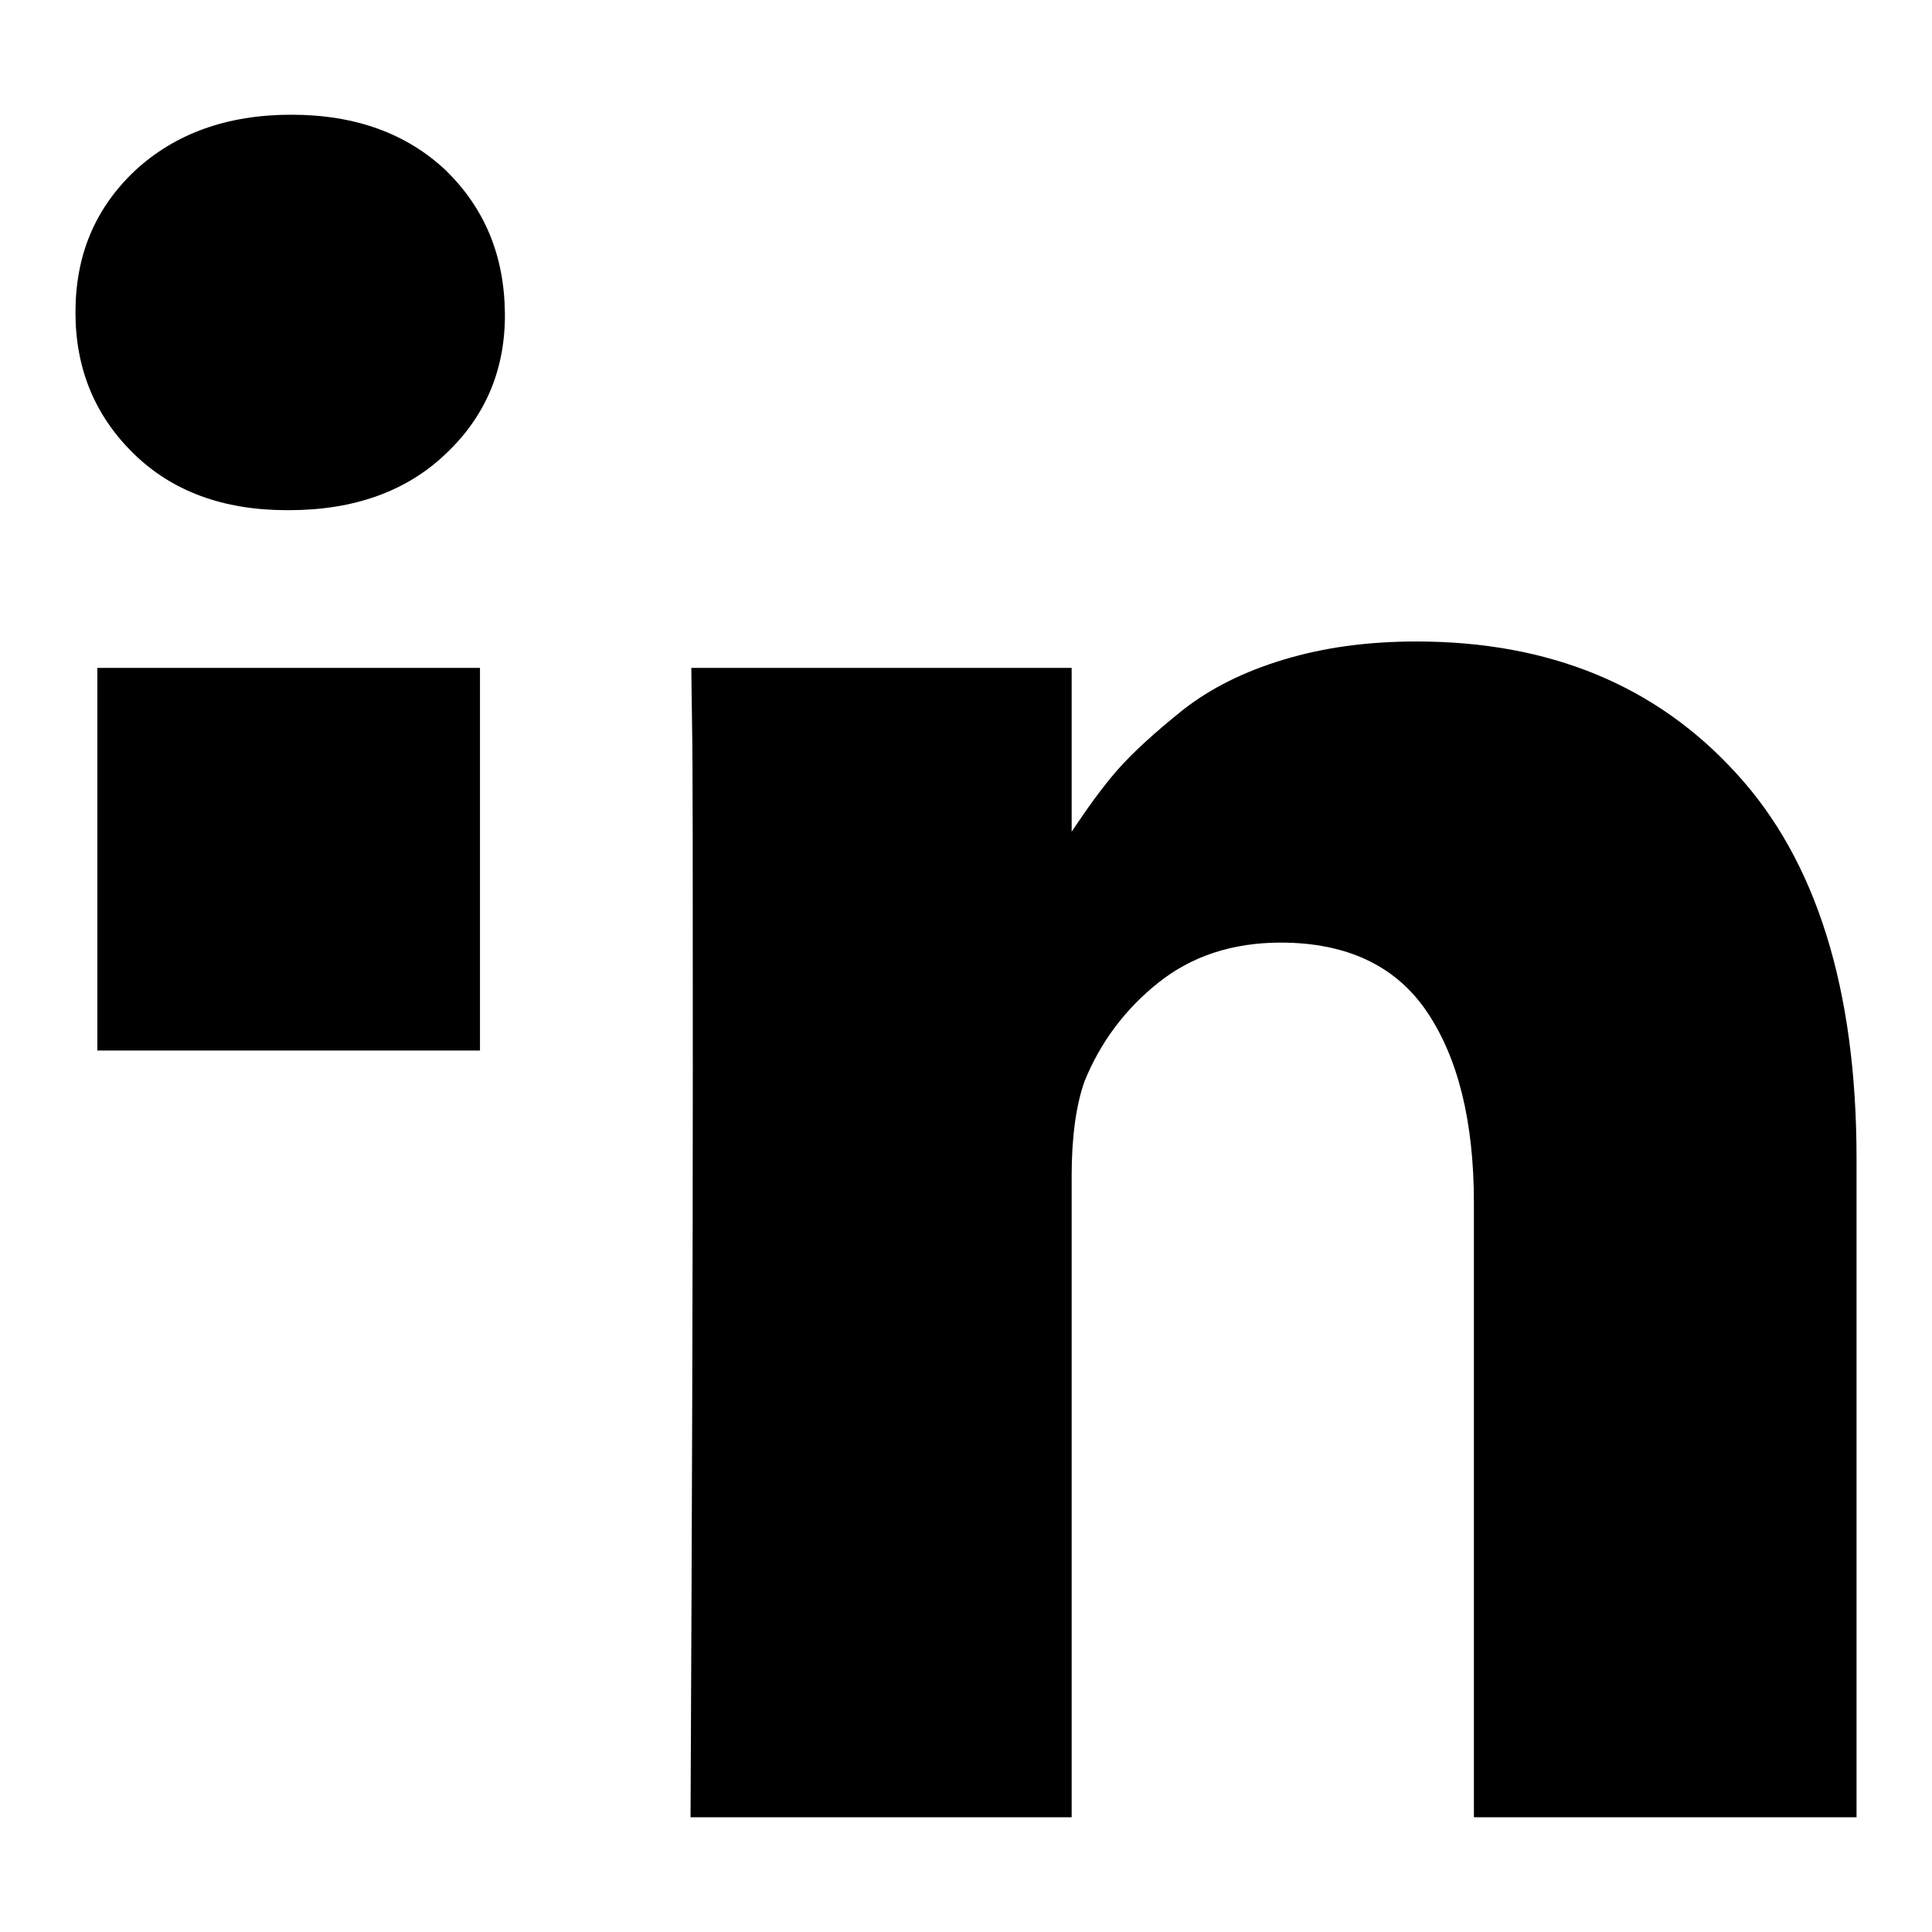
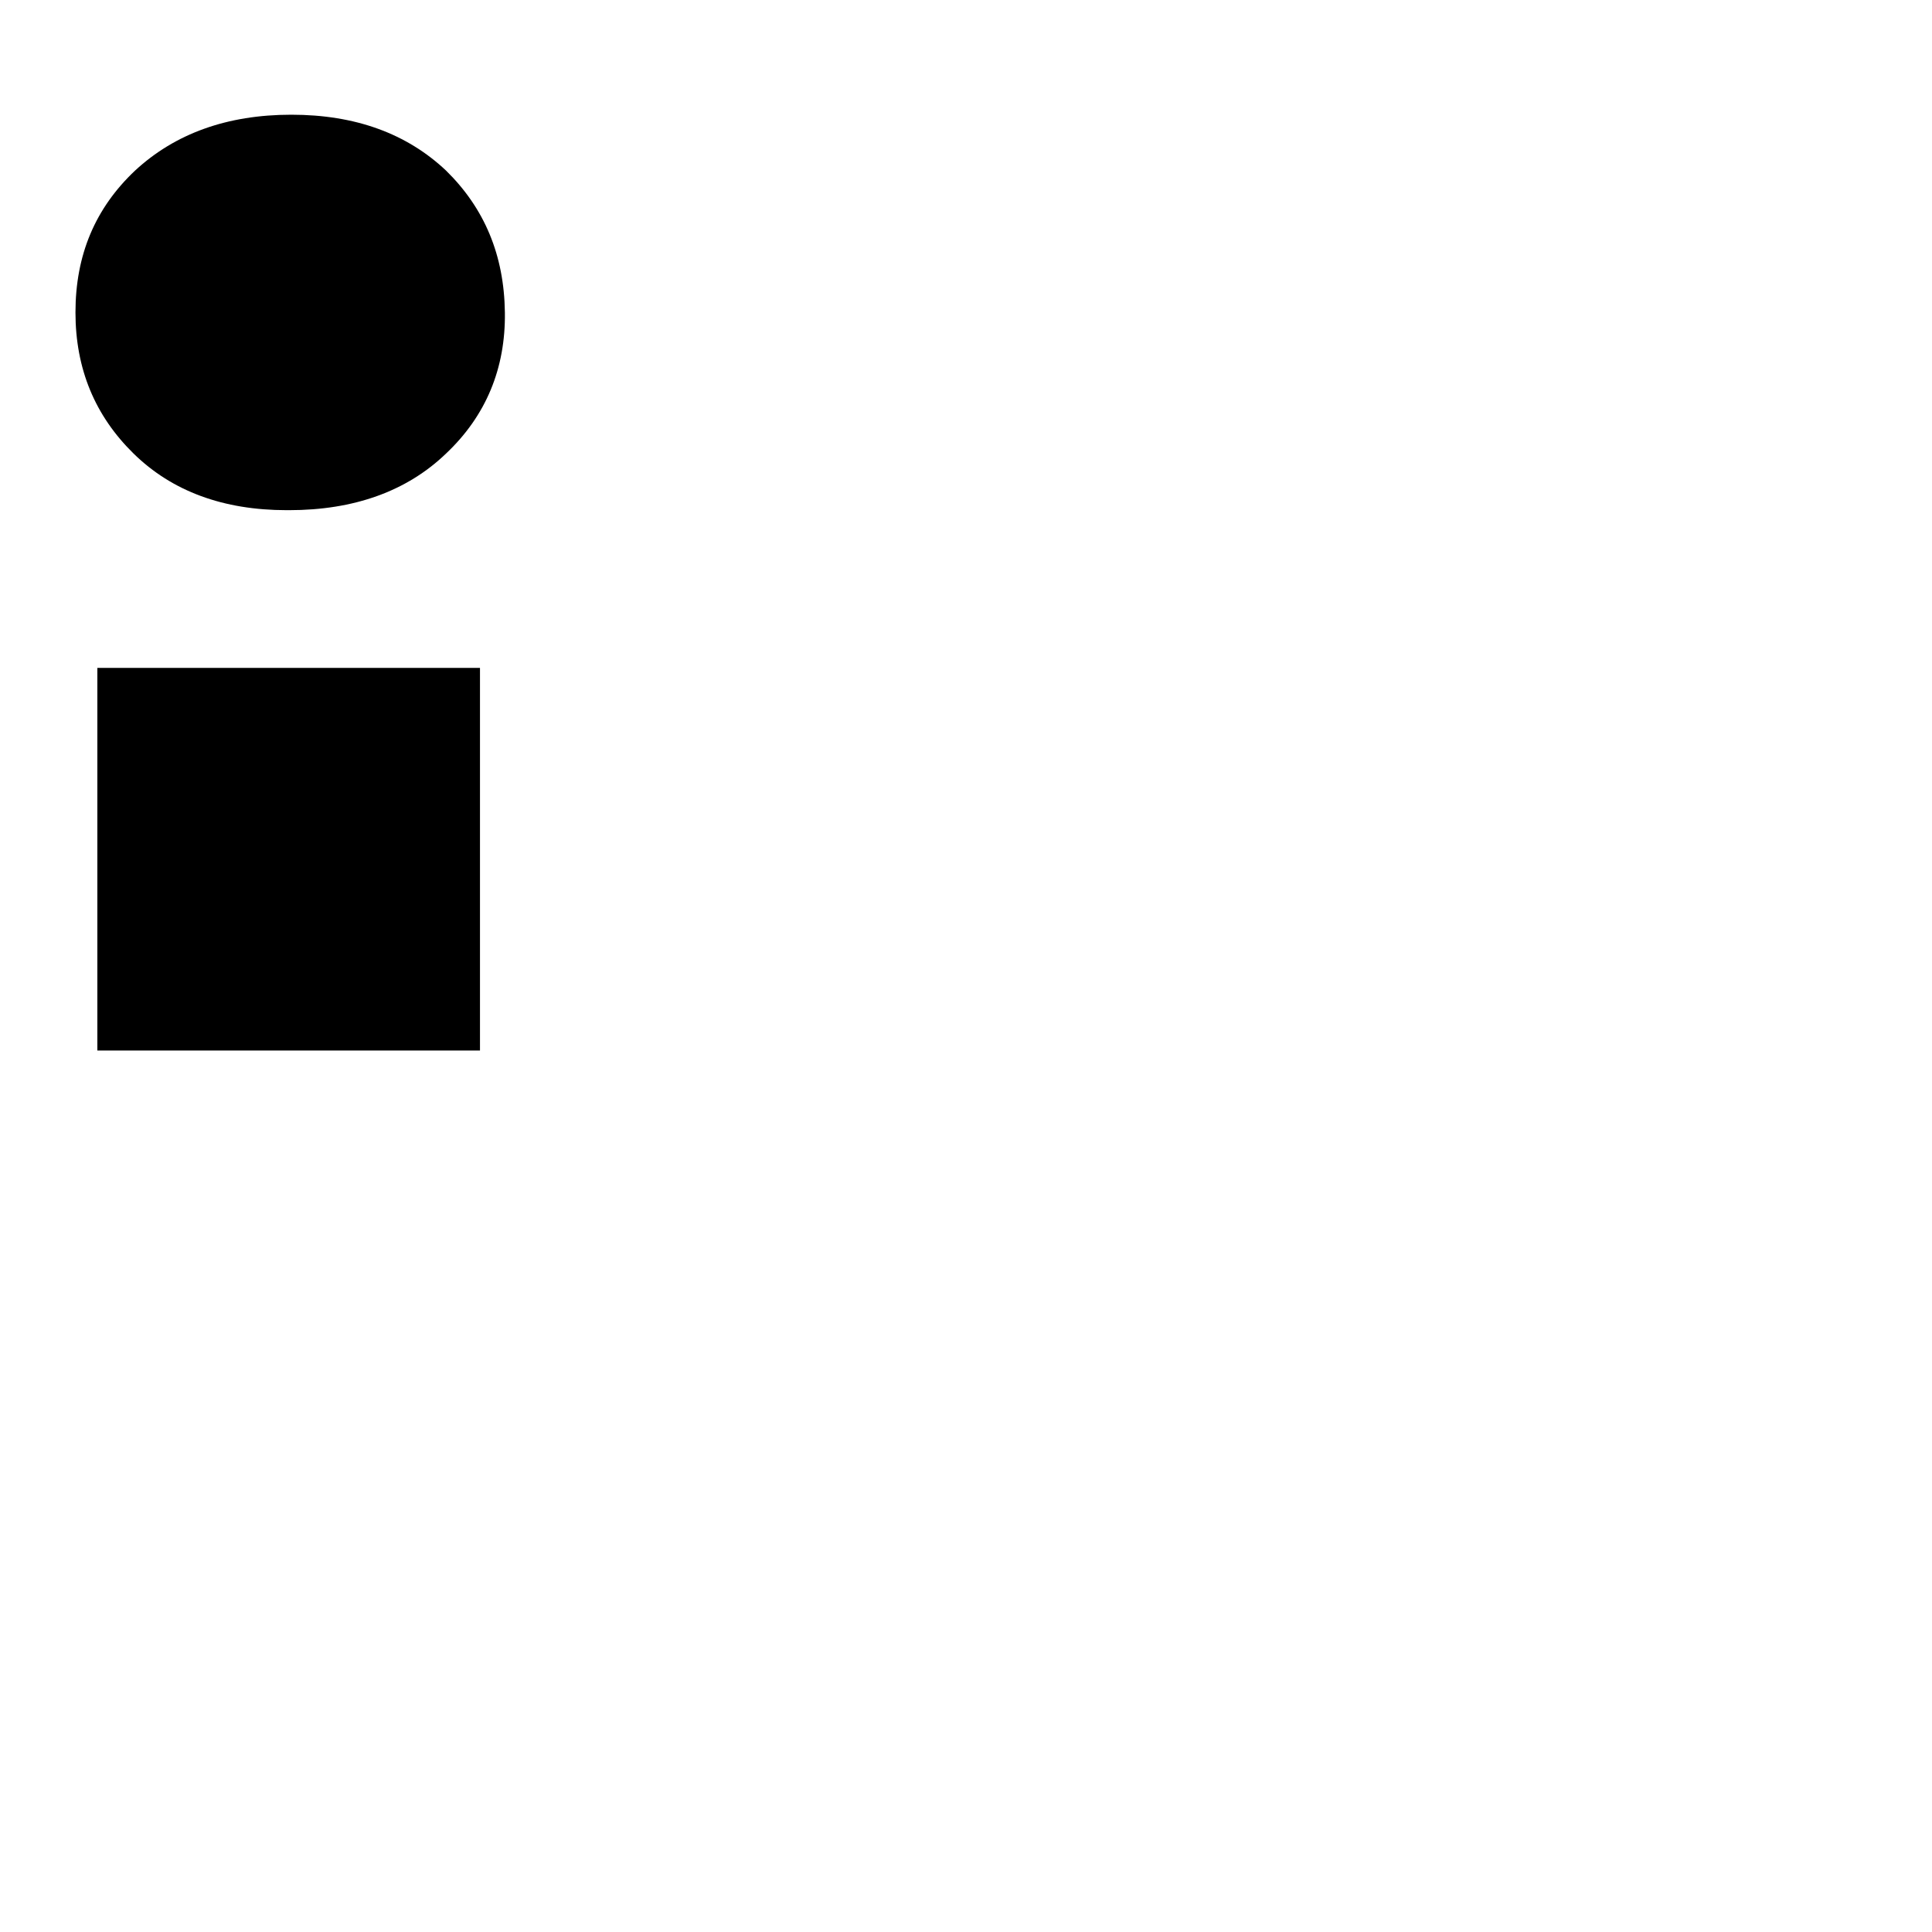
<svg xmlns="http://www.w3.org/2000/svg" version="1.1" x="0px" y="0px" viewBox="0 0 256 256" enable-background="new 0 0 256 256" xml:space="preserve">
  <g>
    <g>
      <g>
        <g>
          <path fill="#000000" d="M12.9 88.5h50.7v50.7h-50.7z" />
-           <path fill="#000000" d="M230,102.4C219.4,90.8,205.3,85,187.7,85c-6.5,0-12.3,0.8-17.6,2.4s-9.7,3.8-13.4,6.7c-3.6,2.9-6.5,5.5-8.7,8c-2,2.3-4,5.1-6,8.1V88.5H91.6l0.1,7.4c0.1,4.9,0.1,20.1,0.1,45.5s-0.1,58.5-0.3,99.4h50.5v-85c0-5.2,0.6-9.4,1.7-12.5c2.1-5.2,5.4-9.6,9.8-13.1c4.4-3.5,9.8-5.3,16.2-5.3c8.8,0,15.3,3.1,19.4,9.2c4.1,6.1,6.2,14.5,6.2,25.3v81.4H246v-87.3C246,131.1,240.7,114,230,102.4z" />
          <path fill="#000000" d="M38.6,15.2c-8.5,0-15.4,2.5-20.7,7.4c-5.3,5-7.9,11.2-7.9,18.8c0,7.5,2.6,13.7,7.7,18.7c5.1,5,11.9,7.5,20.3,7.5h0.3c8.6,0,15.6-2.5,20.8-7.5c5.3-5,7.9-11.3,7.8-18.7c-0.1-7.6-2.7-13.8-7.8-18.8C53.9,17.7,47.1,15.2,38.6,15.2z" />
        </g>
      </g>
      <g />
      <g />
      <g />
      <g />
      <g />
      <g />
      <g />
      <g />
      <g />
      <g />
      <g />
      <g />
      <g />
      <g />
      <g />
    </g>
  </g>
</svg>